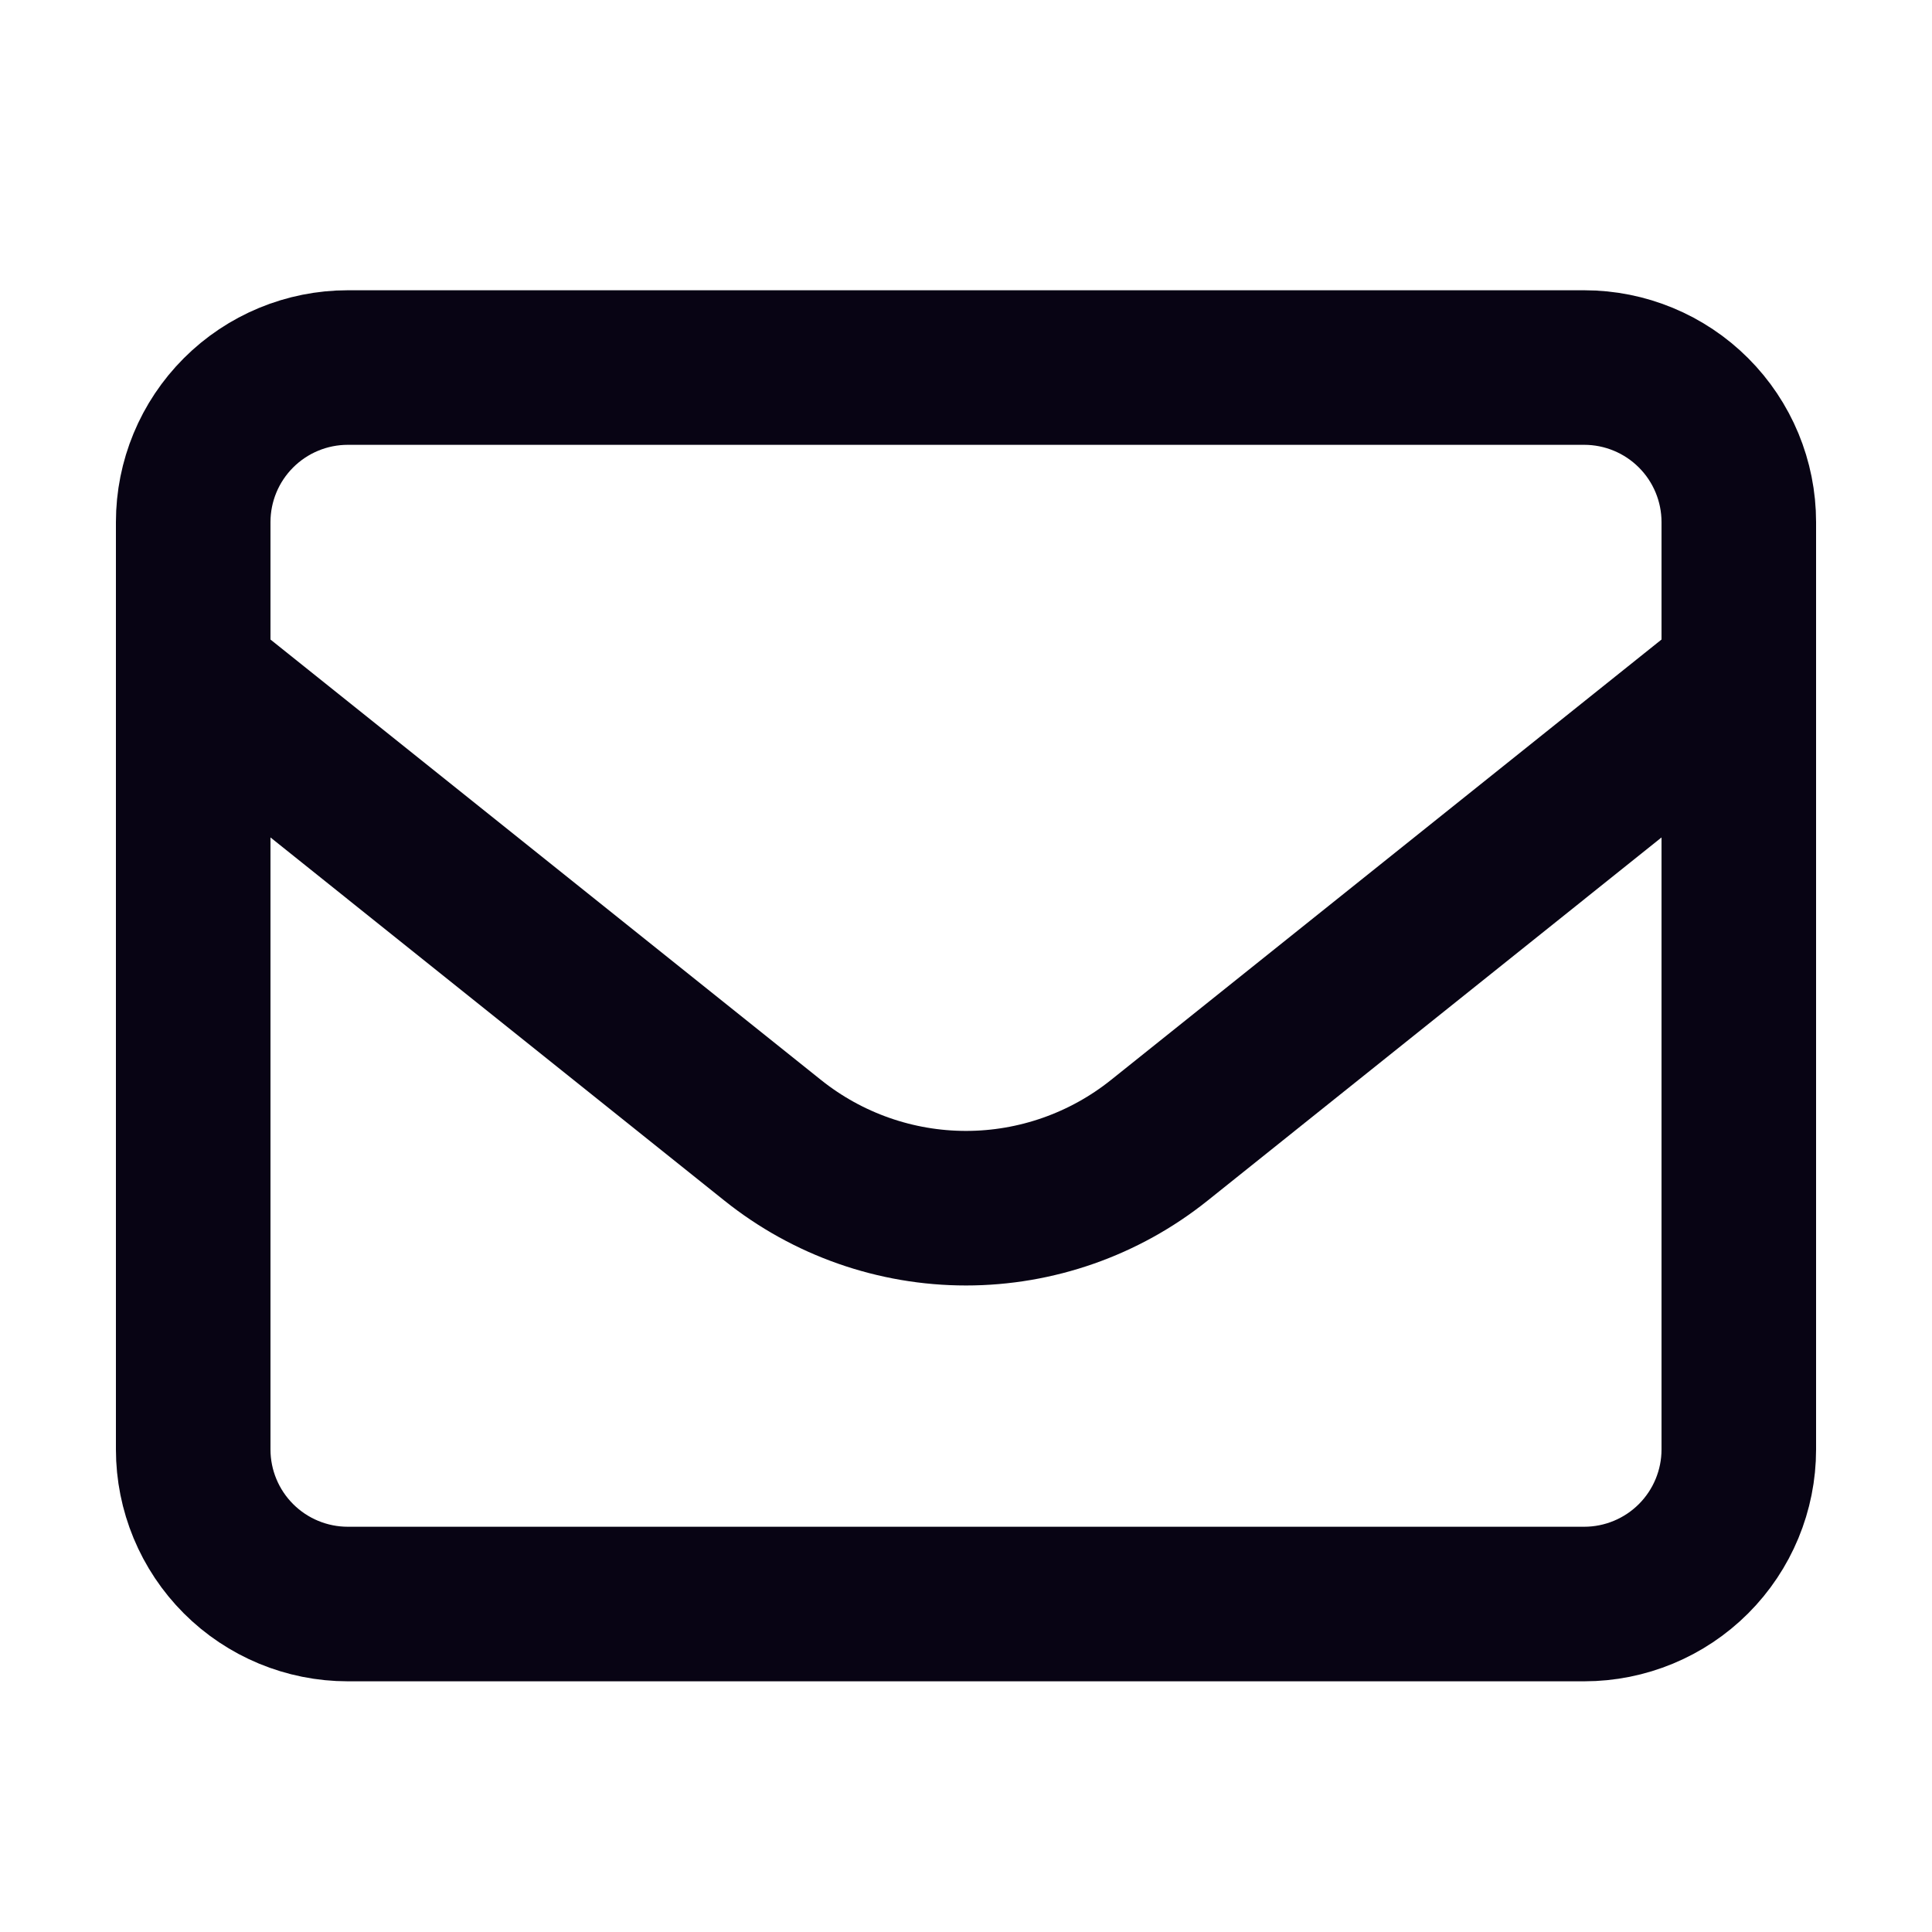
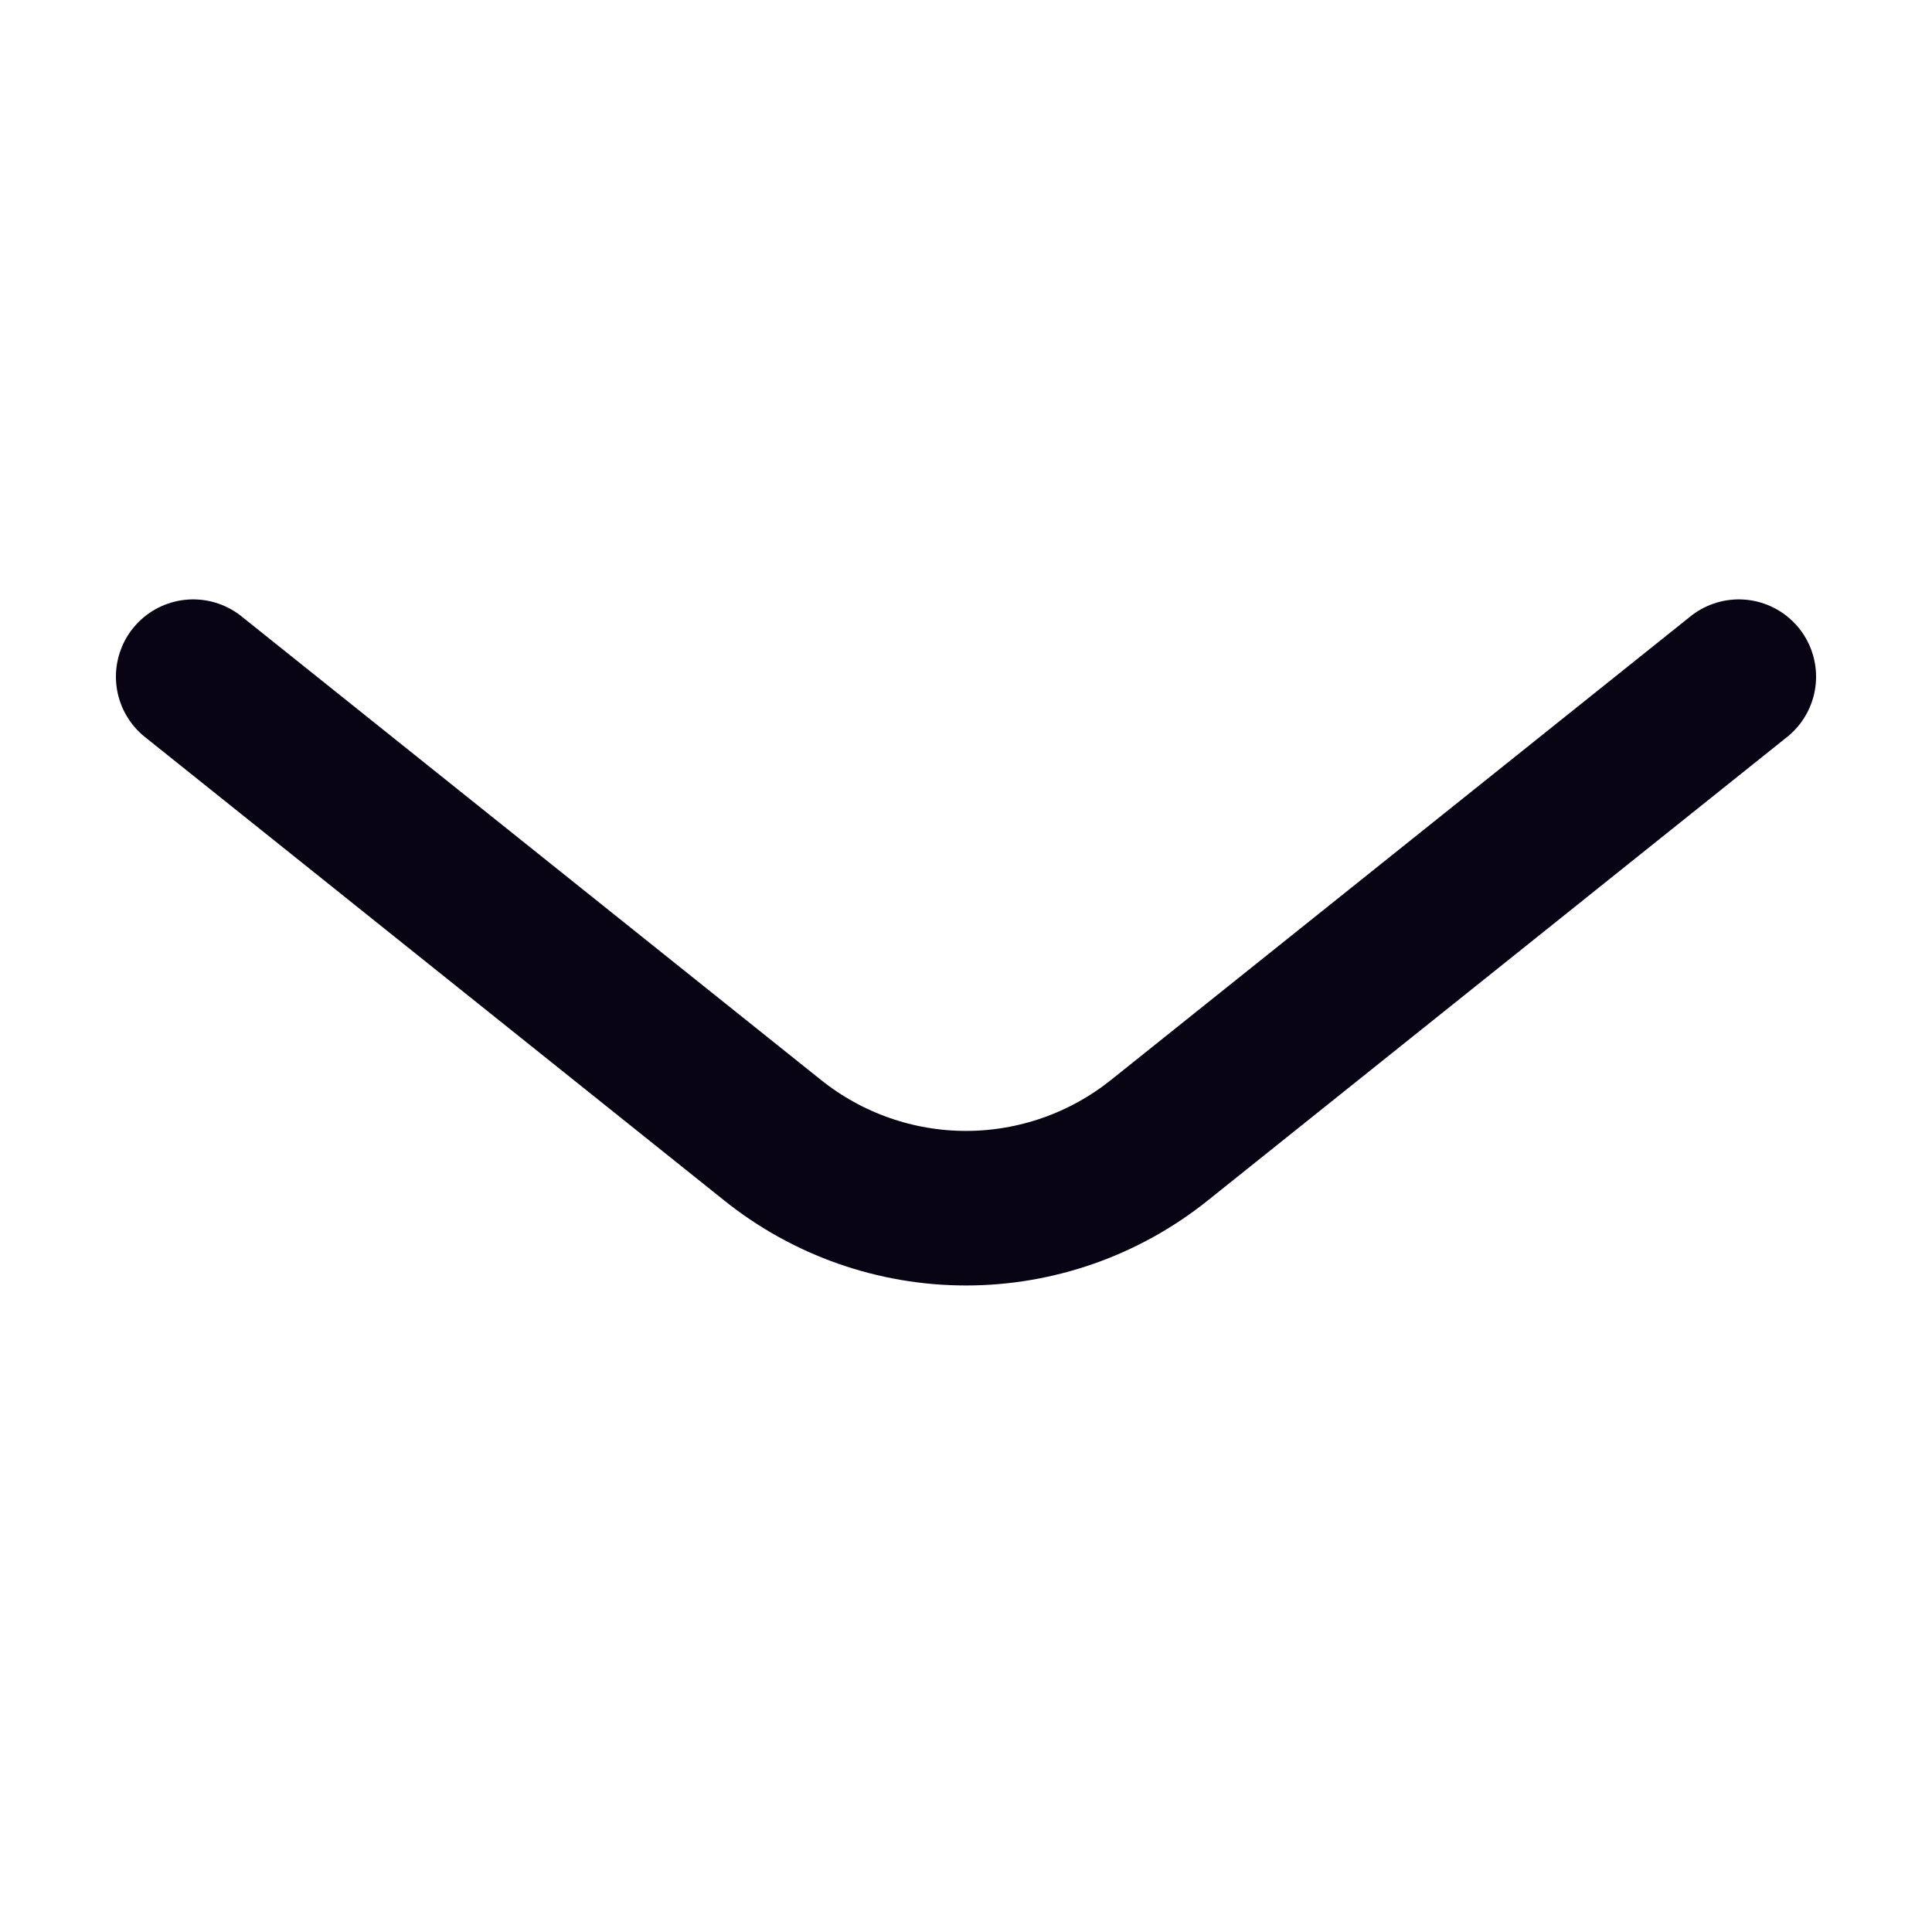
<svg xmlns="http://www.w3.org/2000/svg" width="25" height="25" viewBox="0 0 25 25" fill="none">
-   <path d="M2.5 6.756C2.5 6.225 2.711 5.717 3.086 5.342C3.461 4.967 3.97 4.756 4.5 4.756H20.5C21.03 4.756 21.539 4.967 21.914 5.342C22.289 5.717 22.5 6.225 22.5 6.756V18.756C22.5 19.286 22.289 19.795 21.914 20.17C21.539 20.545 21.03 20.756 20.5 20.756H4.5C3.97 20.756 3.461 20.545 3.086 20.17C2.711 19.795 2.5 19.286 2.5 18.756V6.756Z" stroke="#080414" stroke-width="2" stroke-linecap="round" stroke-linejoin="round" />
  <path d="M2.5 8.756L10.001 14.757C10.71 15.324 11.592 15.634 12.5 15.634C13.408 15.634 14.29 15.324 14.999 14.757L22.5 8.756" stroke="#080414" stroke-width="2" stroke-linecap="round" stroke-linejoin="round" />
</svg>